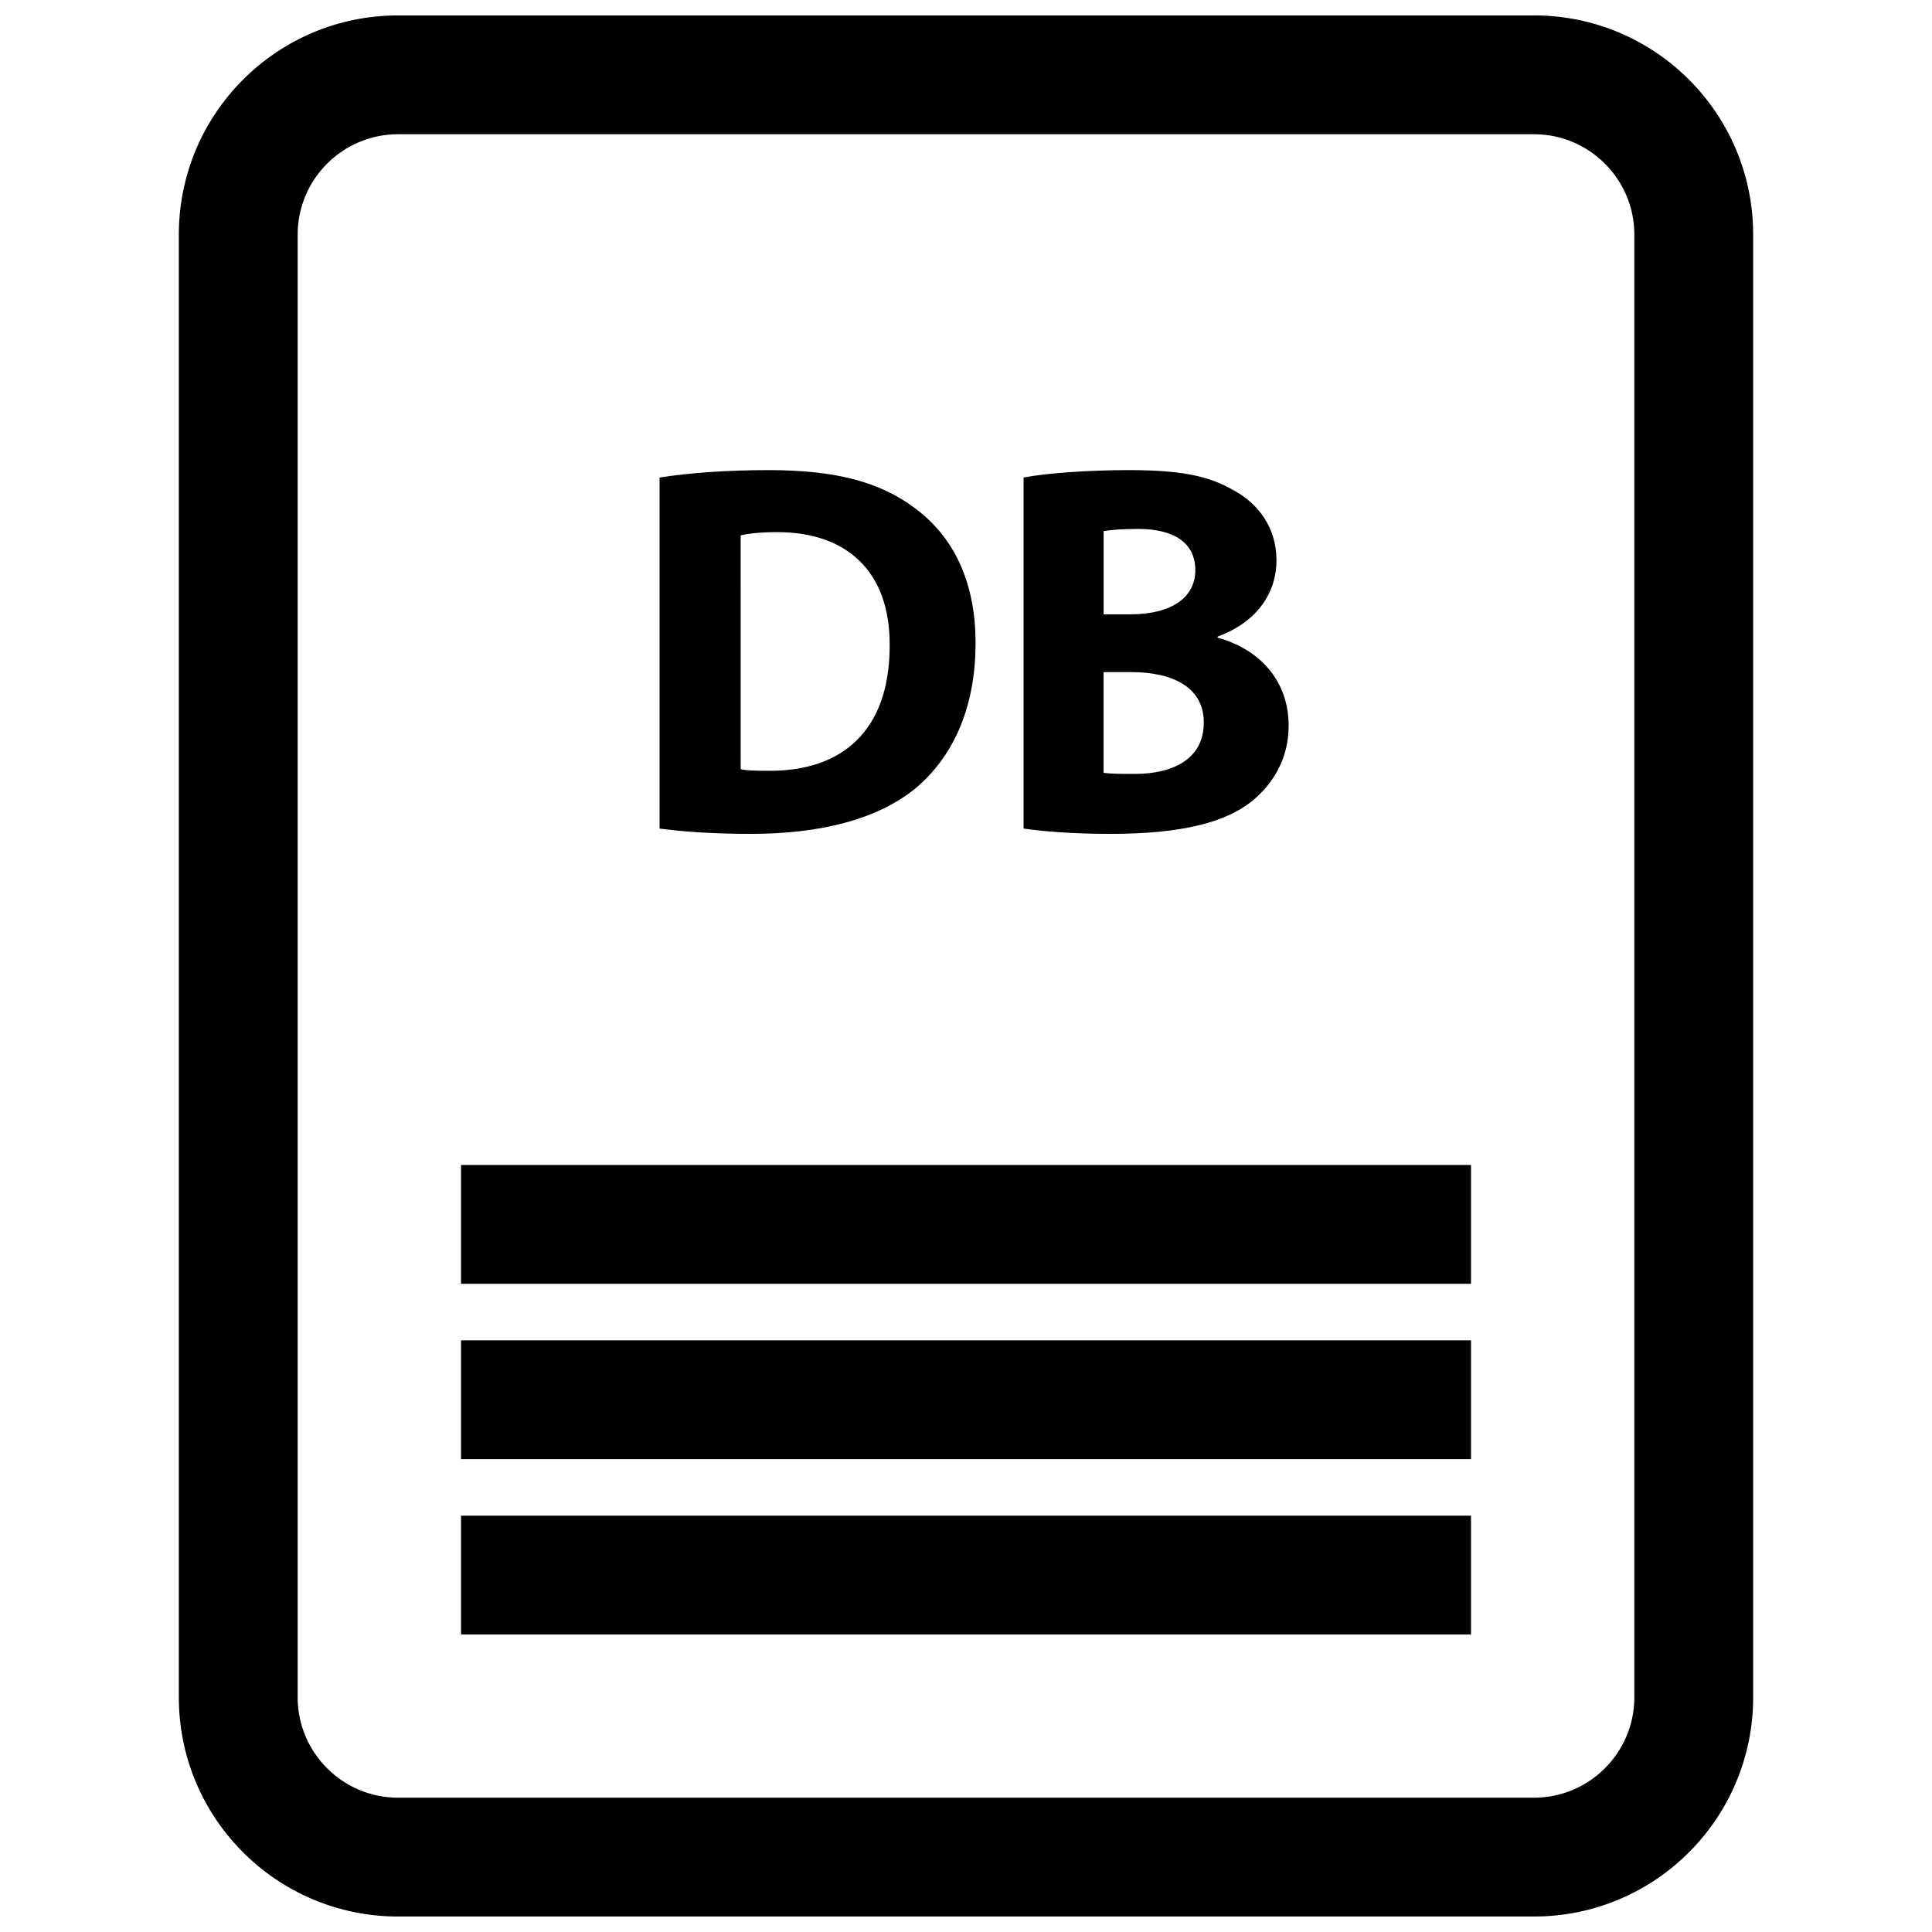
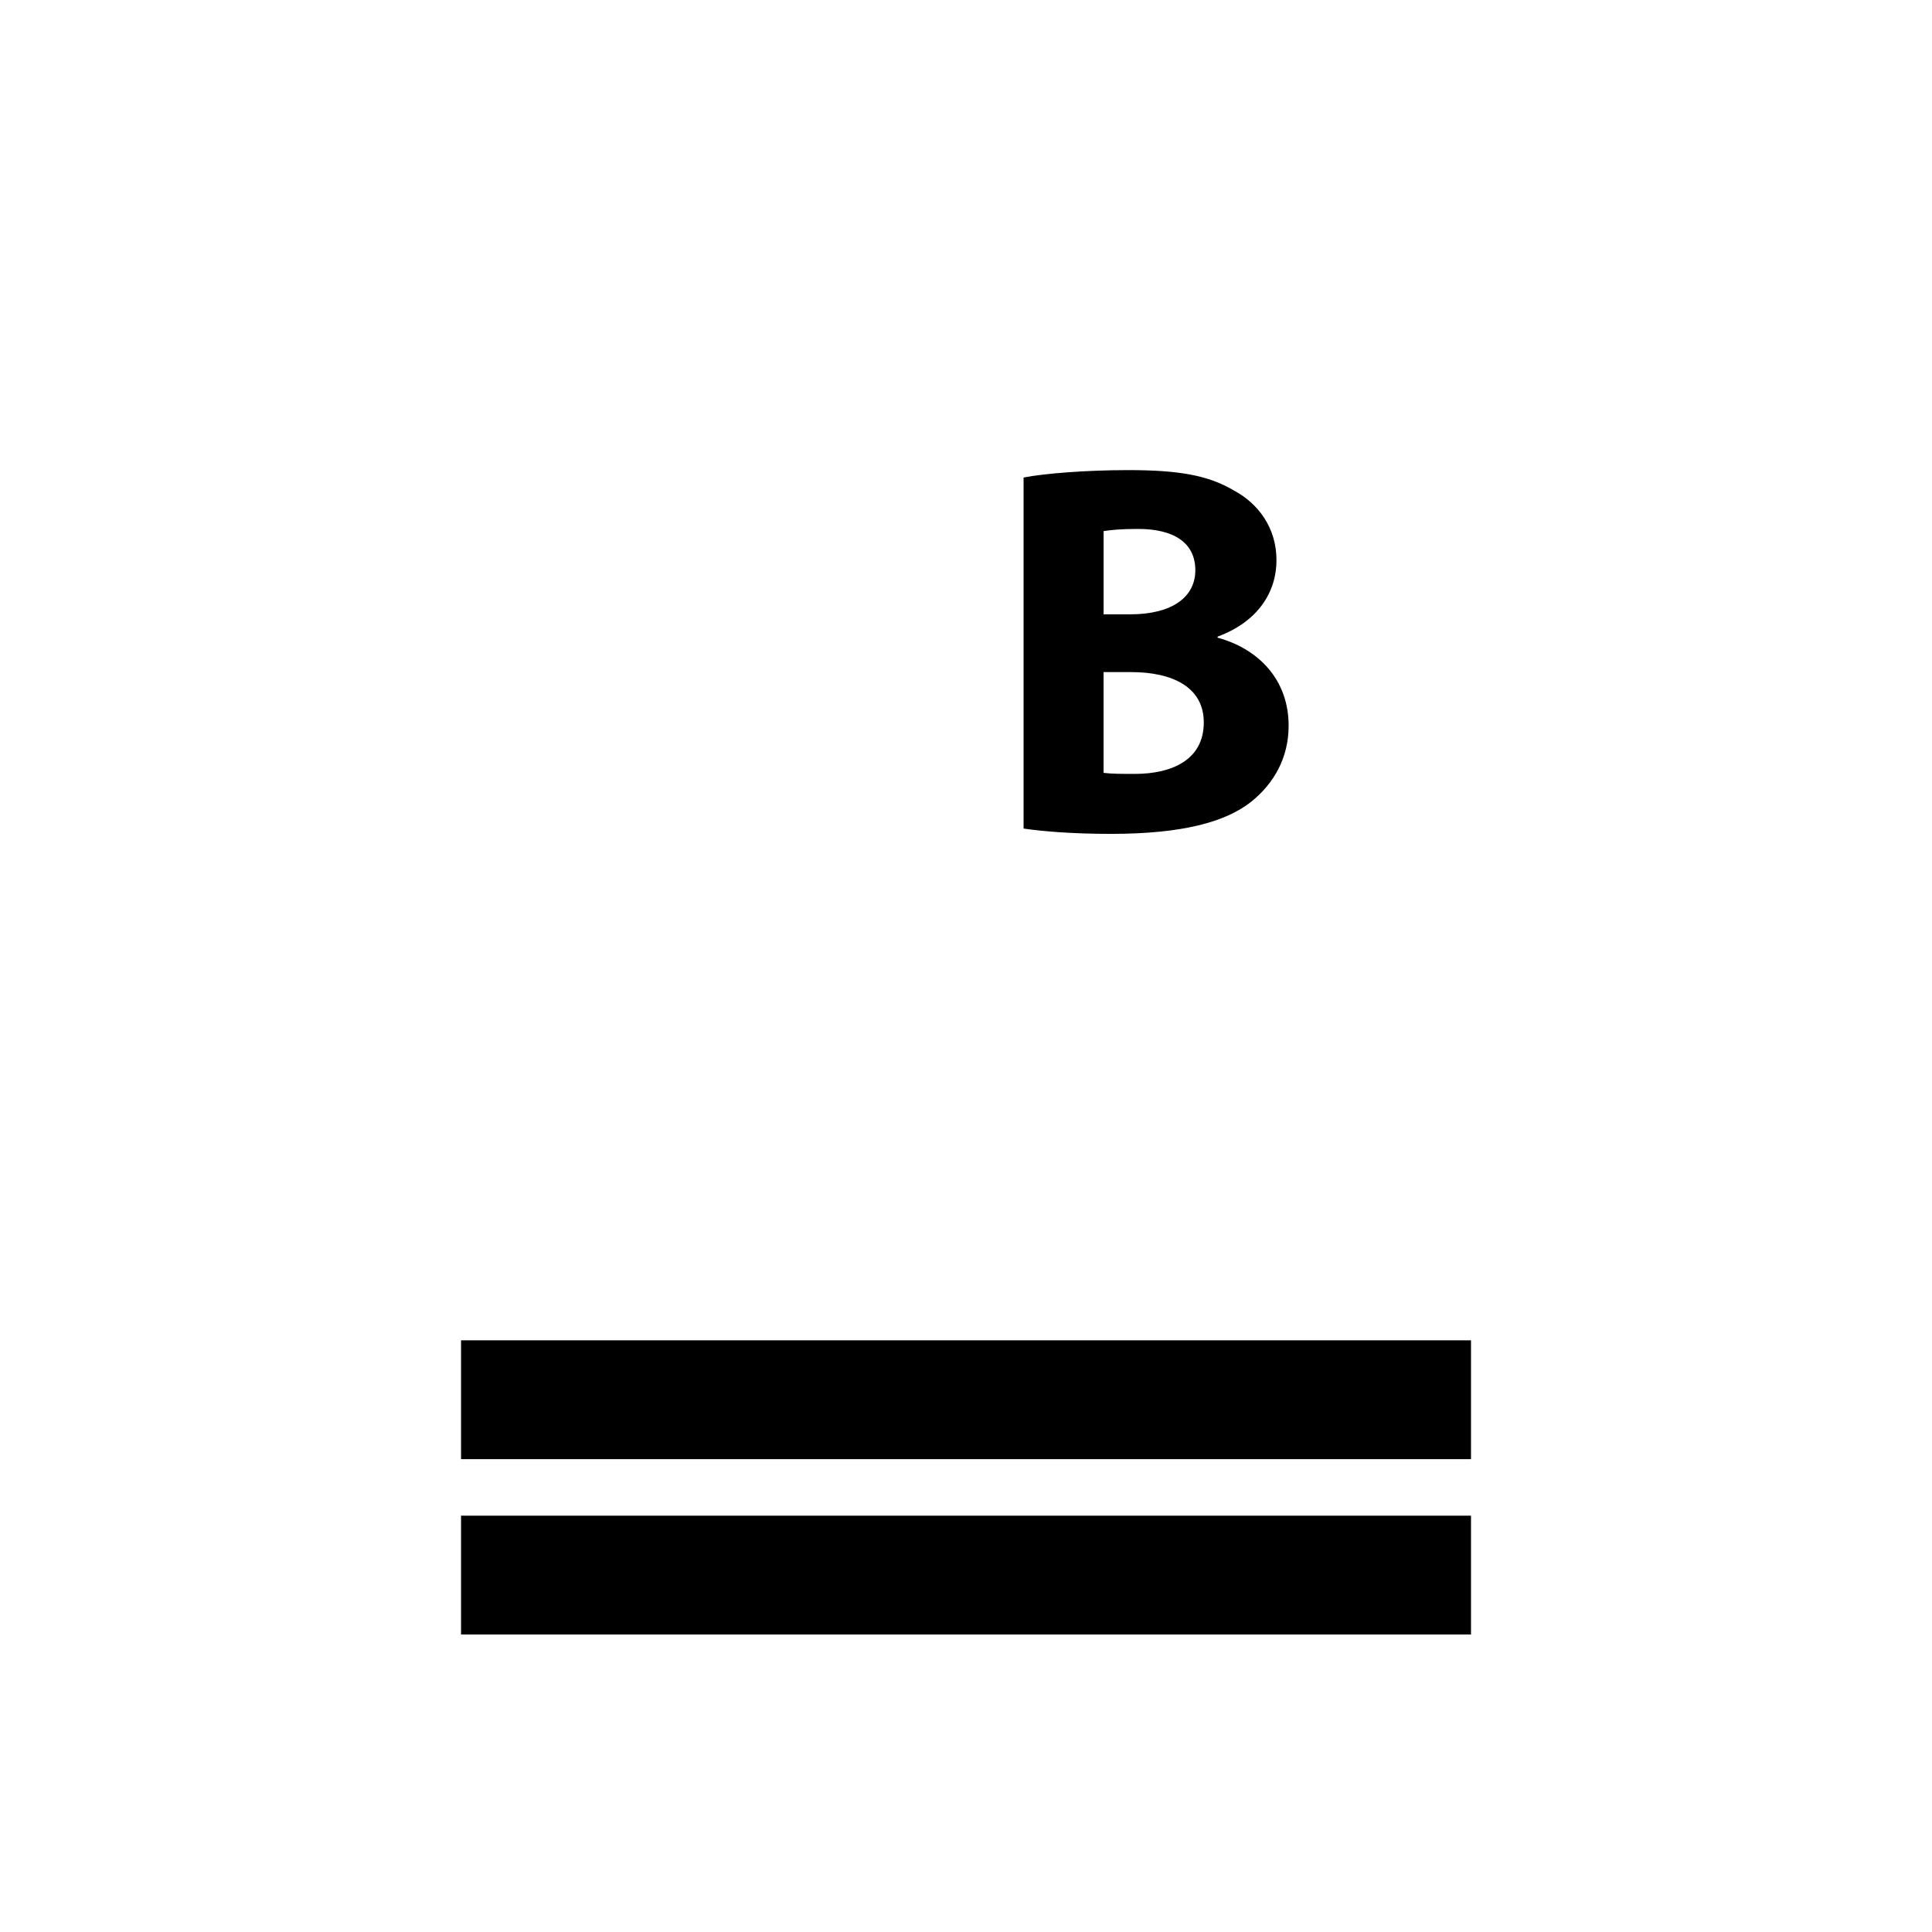
<svg xmlns="http://www.w3.org/2000/svg" width="800px" height="800px" version="1.1" viewBox="144 144 512 512">
  <defs>
    <clipPath id="a">
      <path d="m191 148.09h418v503.81h-418z" />
    </clipPath>
  </defs>
-   <path d="m386.8 352.76c9.133-7.738 15.734-20.238 15.734-38.367 0-16.727-6.18-28.387-16.02-35.684-9.133-6.887-20.789-10.125-38.777-10.125-10.824 0-21.09 0.707-28.945 1.969v93.023c5.328 0.707 13.203 1.41 24.301 1.41 18.547-0.008 33.727-3.945 43.707-12.227zm-46.516-66.887c1.82-0.426 4.914-0.852 9.691-0.852 18.414 0 29.93 10.398 29.797 30.07 0 22.633-12.66 33.305-32.039 33.172-2.676 0-5.629 0-7.445-0.426z" />
  <path d="m475.66 356.41c5.902-4.785 9.84-11.523 9.84-20.09 0-12.234-8.004-20.379-18.828-23.332v-0.277c10.691-3.938 15.609-11.809 15.609-20.238 0-8.574-4.785-15.035-11.383-18.547-6.887-4.07-14.895-5.344-27.961-5.344-10.676 0-22.059 0.852-27.68 1.969v93.023c4.769 0.707 12.641 1.41 23.184 1.41 18.812-0.008 30.34-3.094 37.219-8.574zm-39.203-71.664c1.836-0.285 4.496-0.574 9.133-0.574 9.707 0 15.184 3.801 15.184 10.957 0 7.023-6.039 11.676-17.285 11.676h-7.023v-22.059zm0 37.367h7.312c10.676 0 19.246 3.801 19.246 13.352 0 9.973-8.574 13.625-18.262 13.625-3.66 0-6.188 0-8.297-0.277z" />
  <g clip-path="url(#a)">
-     <path d="m550.52 148.09h-301.04c-32.078 0-58.086 26.008-58.086 58.086v387.63c0 32.082 26.008 58.09 58.086 58.09h301.04c32.078 0 58.086-26.008 58.086-58.086v-387.64c0-32.078-26.008-58.086-58.086-58.086zm26.598 445.72c0 14.664-11.934 26.598-26.598 26.598h-301.04c-14.664 0-26.598-11.934-26.598-26.598v-387.64c0-14.664 11.934-26.598 26.598-26.598h301.04c14.664 0 26.598 11.934 26.598 26.598z" />
-   </g>
-   <path d="m266.18 452.73h267.65v31.488h-267.65z" />
+     </g>
  <path d="m266.18 499.2h267.65v31.488h-267.65z" />
  <path d="m266.18 545.67h267.65v31.488h-267.65z" />
</svg>